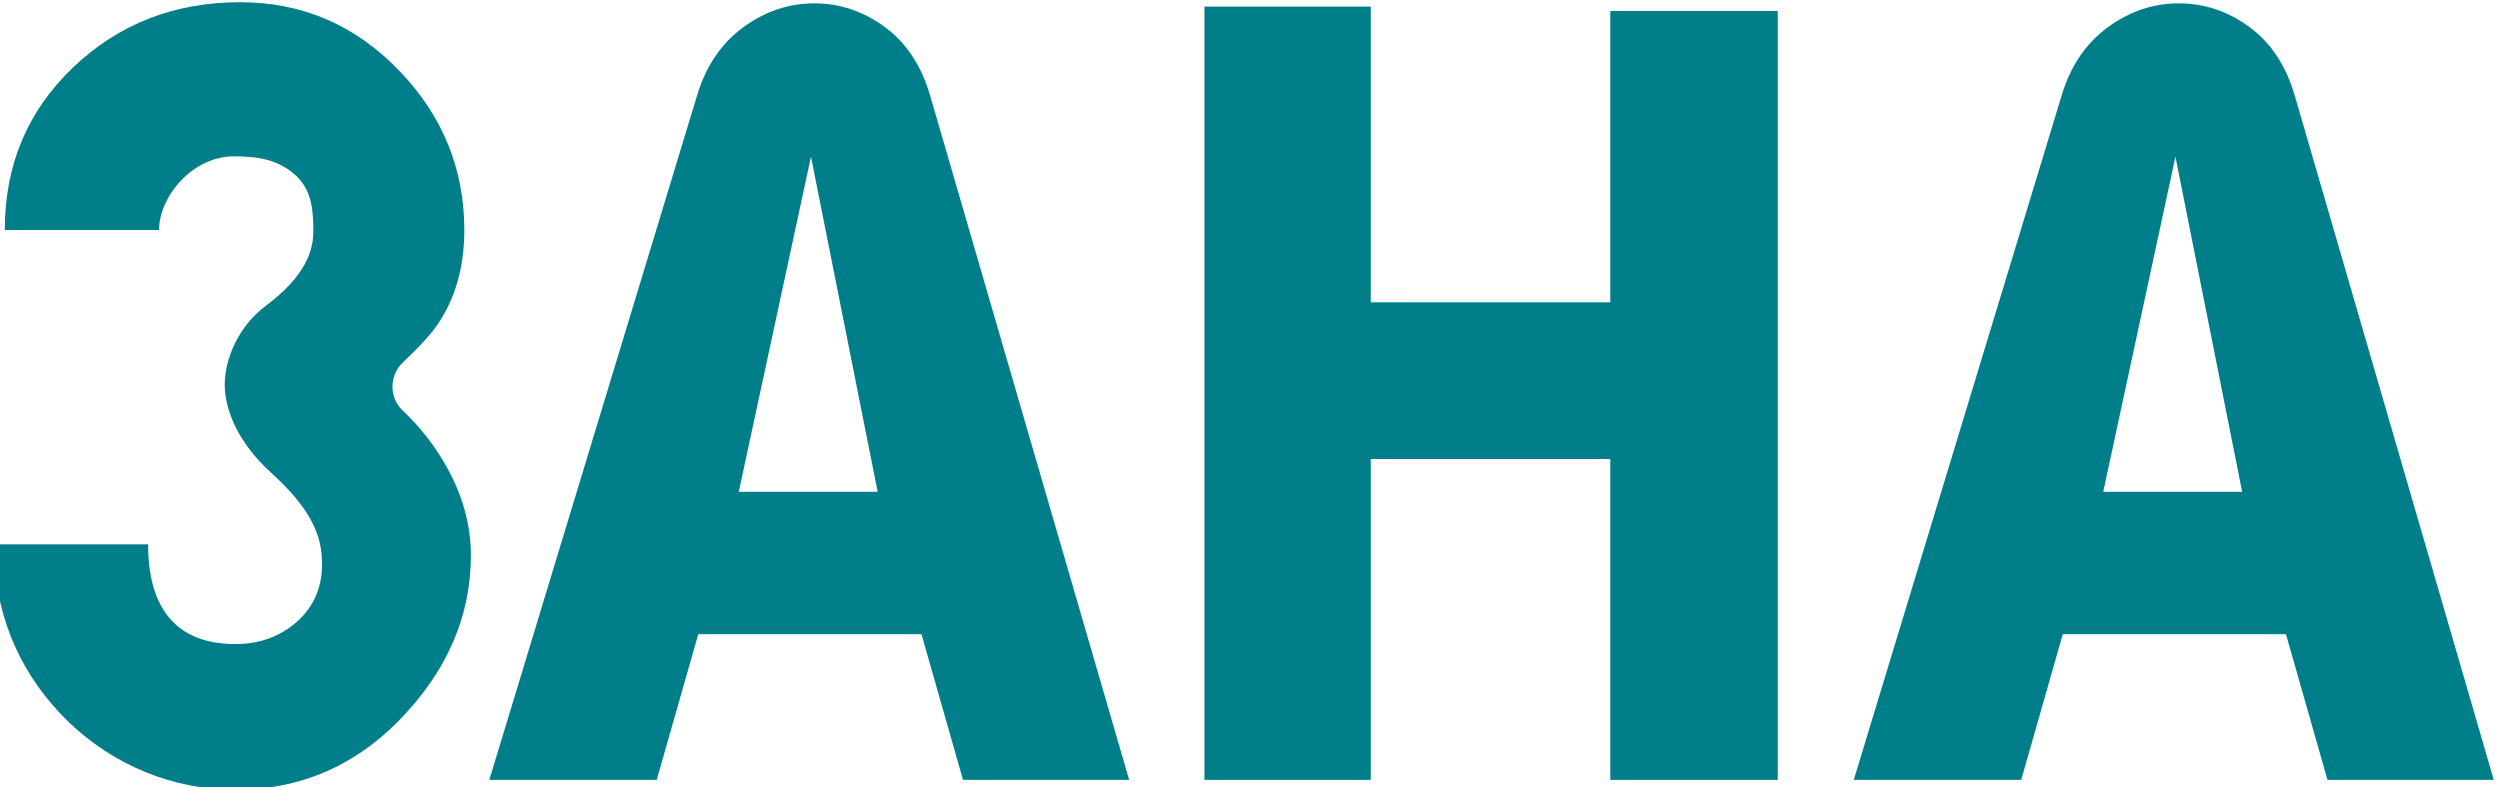
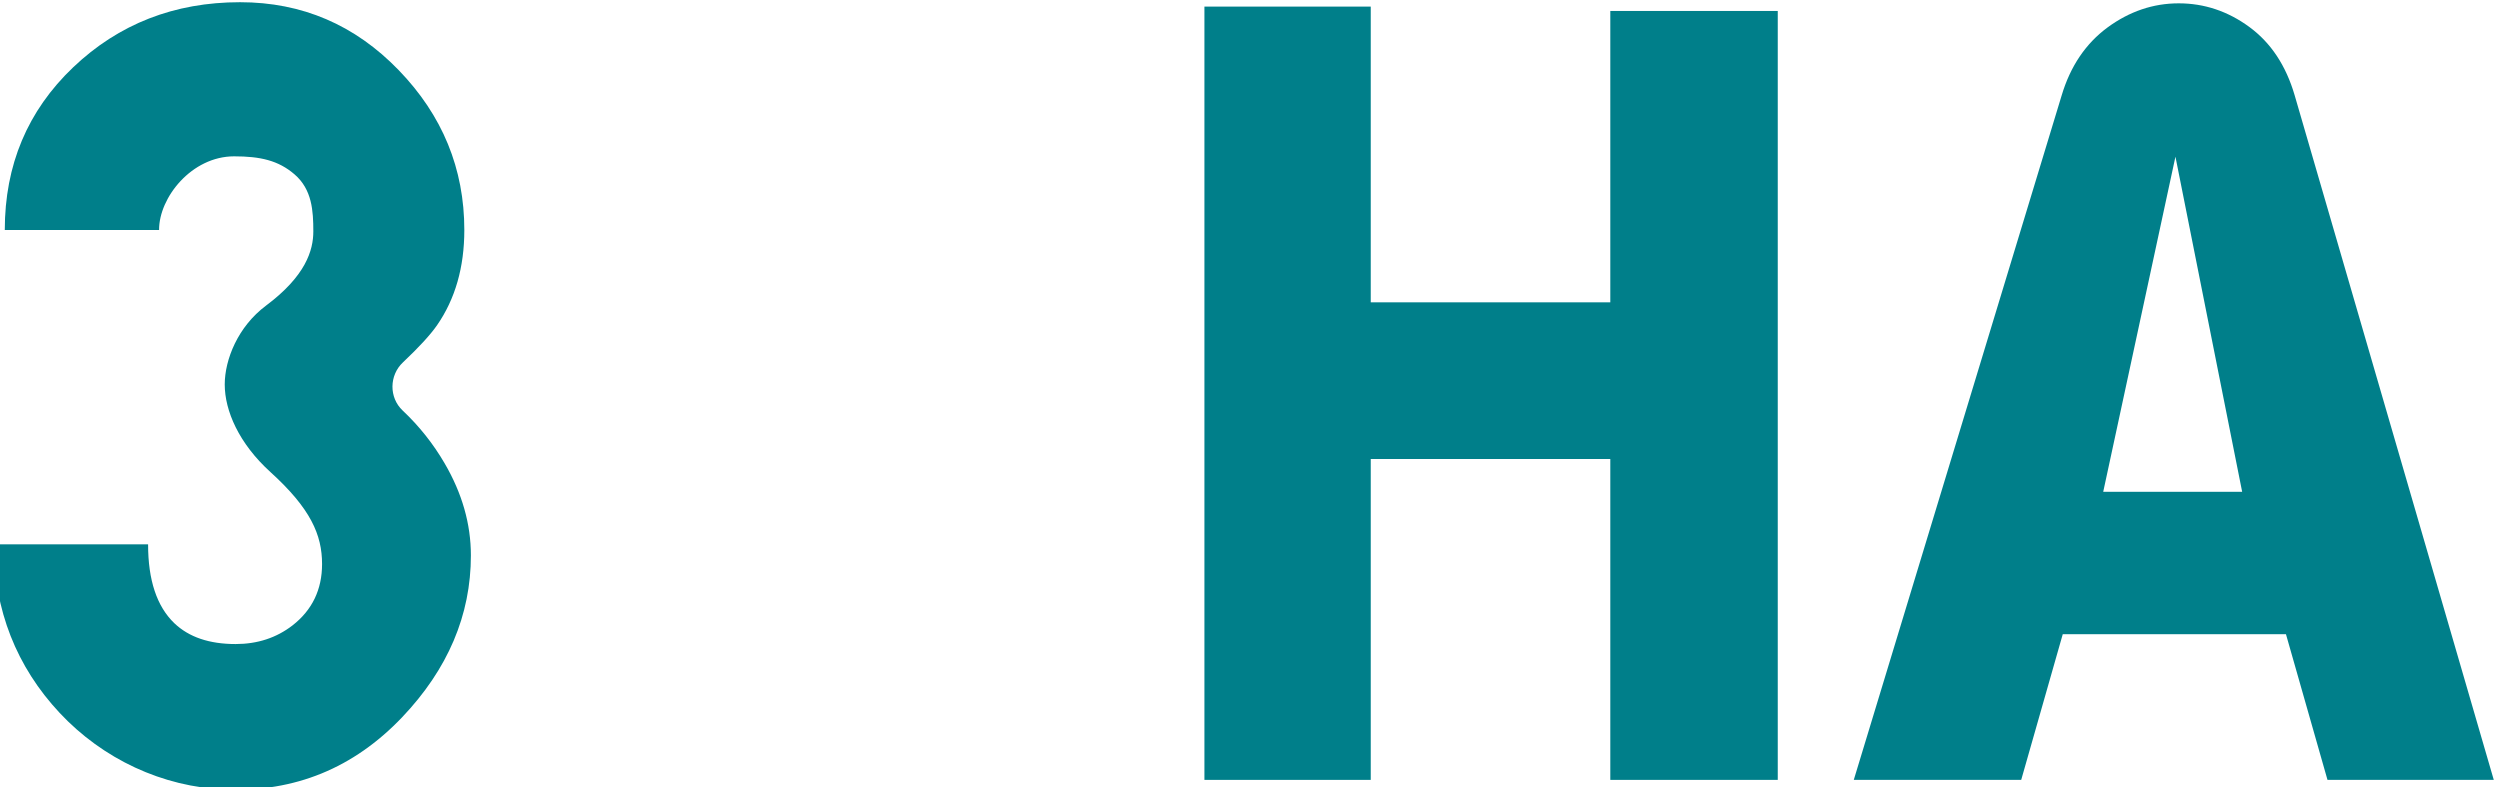
<svg xmlns="http://www.w3.org/2000/svg" xml:space="preserve" width="15.502mm" height="4.883mm" version="1.1" style="shape-rendering:geometricPrecision; text-rendering:geometricPrecision; image-rendering:optimizeQuality; fill-rule:evenodd; clip-rule:evenodd" viewBox="0 0 1550.2 488.3">
  <defs>
    <style type="text/css">
   
    .fil0 {fill:#007F8A;fill-rule:nonzero}
   
  </style>
  </defs>
  <g id="Layer_x0020_1">
    <g id="_2376636848832">
      <path class="fil0" d="M291.99 344.33c0,37.12 -14.26,70.61 -42.73,100.52 -30,31.43 -66.47,46.36 -109.46,44.69 -39.05,-1.49 -76.05,-18.91 -102.77,-47.45 -26.72,-28.55 -40.84,-63.88 -40.84,-104.55l95.64 0c0,22.2 5.42,38.48 16.27,48.9 9.05,8.63 21.69,12.92 38,12.92 13.56,0 25.32,-3.86 35.29,-11.56 12.2,-9.5 18.32,-22.2 18.32,-38.04 0,-18.13 -7.08,-34.41 -32.01,-57.04 -19.59,-17.78 -28.34,-38.05 -28.34,-54.33 0,-15.37 8.14,-35.86 25.63,-48.91 24.58,-18.38 29.3,-34.23 29.3,-46.01 0,-12.65 -0.74,-25.96 -11.67,-35.37 -10.02,-8.63 -21.26,-11.16 -37.44,-11.16 -26.37,0 -46.66,25.61 -46.53,45.66l-95.68 0c0,-40.28 14.12,-73.9 42.41,-100.87 28.26,-26.88 62.76,-40.36 103.47,-40.36 38.45,0 71.24,14.05 98.36,42.11 27.15,28.07 40.71,61.12 40.71,99.16 0,23.07 -5.64,42.77 -16.96,59.1 -4.2,6 -11.2,13.62 -21.08,22.94 -8.58,8.06 -8.75,21.85 -0.18,29.9 10.23,9.63 18.94,20.58 26.02,32.75 10.84,18.56 16.27,37.61 16.27,57.04l0 -0.04z" />
-       <path class="fil0" d="M700.27 483.59l-103.12 0 -25.76 -90.32 -138.41 0 -25.76 90.32 -103.81 0 128.87 -424.48c5.42,-18.08 14.91,-32.13 28.47,-42.11 13.56,-9.94 28.25,-14.93 44.08,-14.93 15.83,0 30.44,4.86 43.73,14.62 13.34,9.77 22.74,23.91 28.17,42.47l123.45 424.47 0.09 -0.04zm-156.04 -178.62l-41.36 -207.81 -44.79 207.81 86.15 0z" />
      <polygon class="fil0" points="1102.35,483.59 998.52,483.59 998.52,284.62 849.97,284.62 849.97,483.59 746.84,483.59 746.84,4.09 849.97,4.09 849.97,187.47 998.52,187.47 998.52,6.8 1102.35,6.8 1102.35,483.54 " />
      <path class="fil0" d="M1546.35 483.59l-103.12 0 -25.75 -90.32 -138.41 0 -25.76 90.32 -103.82 0 128.92 -424.48c5.42,-18.08 14.91,-32.13 28.46,-42.11 13.57,-9.94 28.26,-14.93 44.09,-14.93 15.83,0 30.44,4.86 43.77,14.62 13.34,9.77 22.75,23.91 28.16,42.47l123.46 424.47 0 -0.04zm-156.03 -178.62l-41.37 -207.81 -44.79 207.81 86.16 0z" />
    </g>
  </g>
</svg>